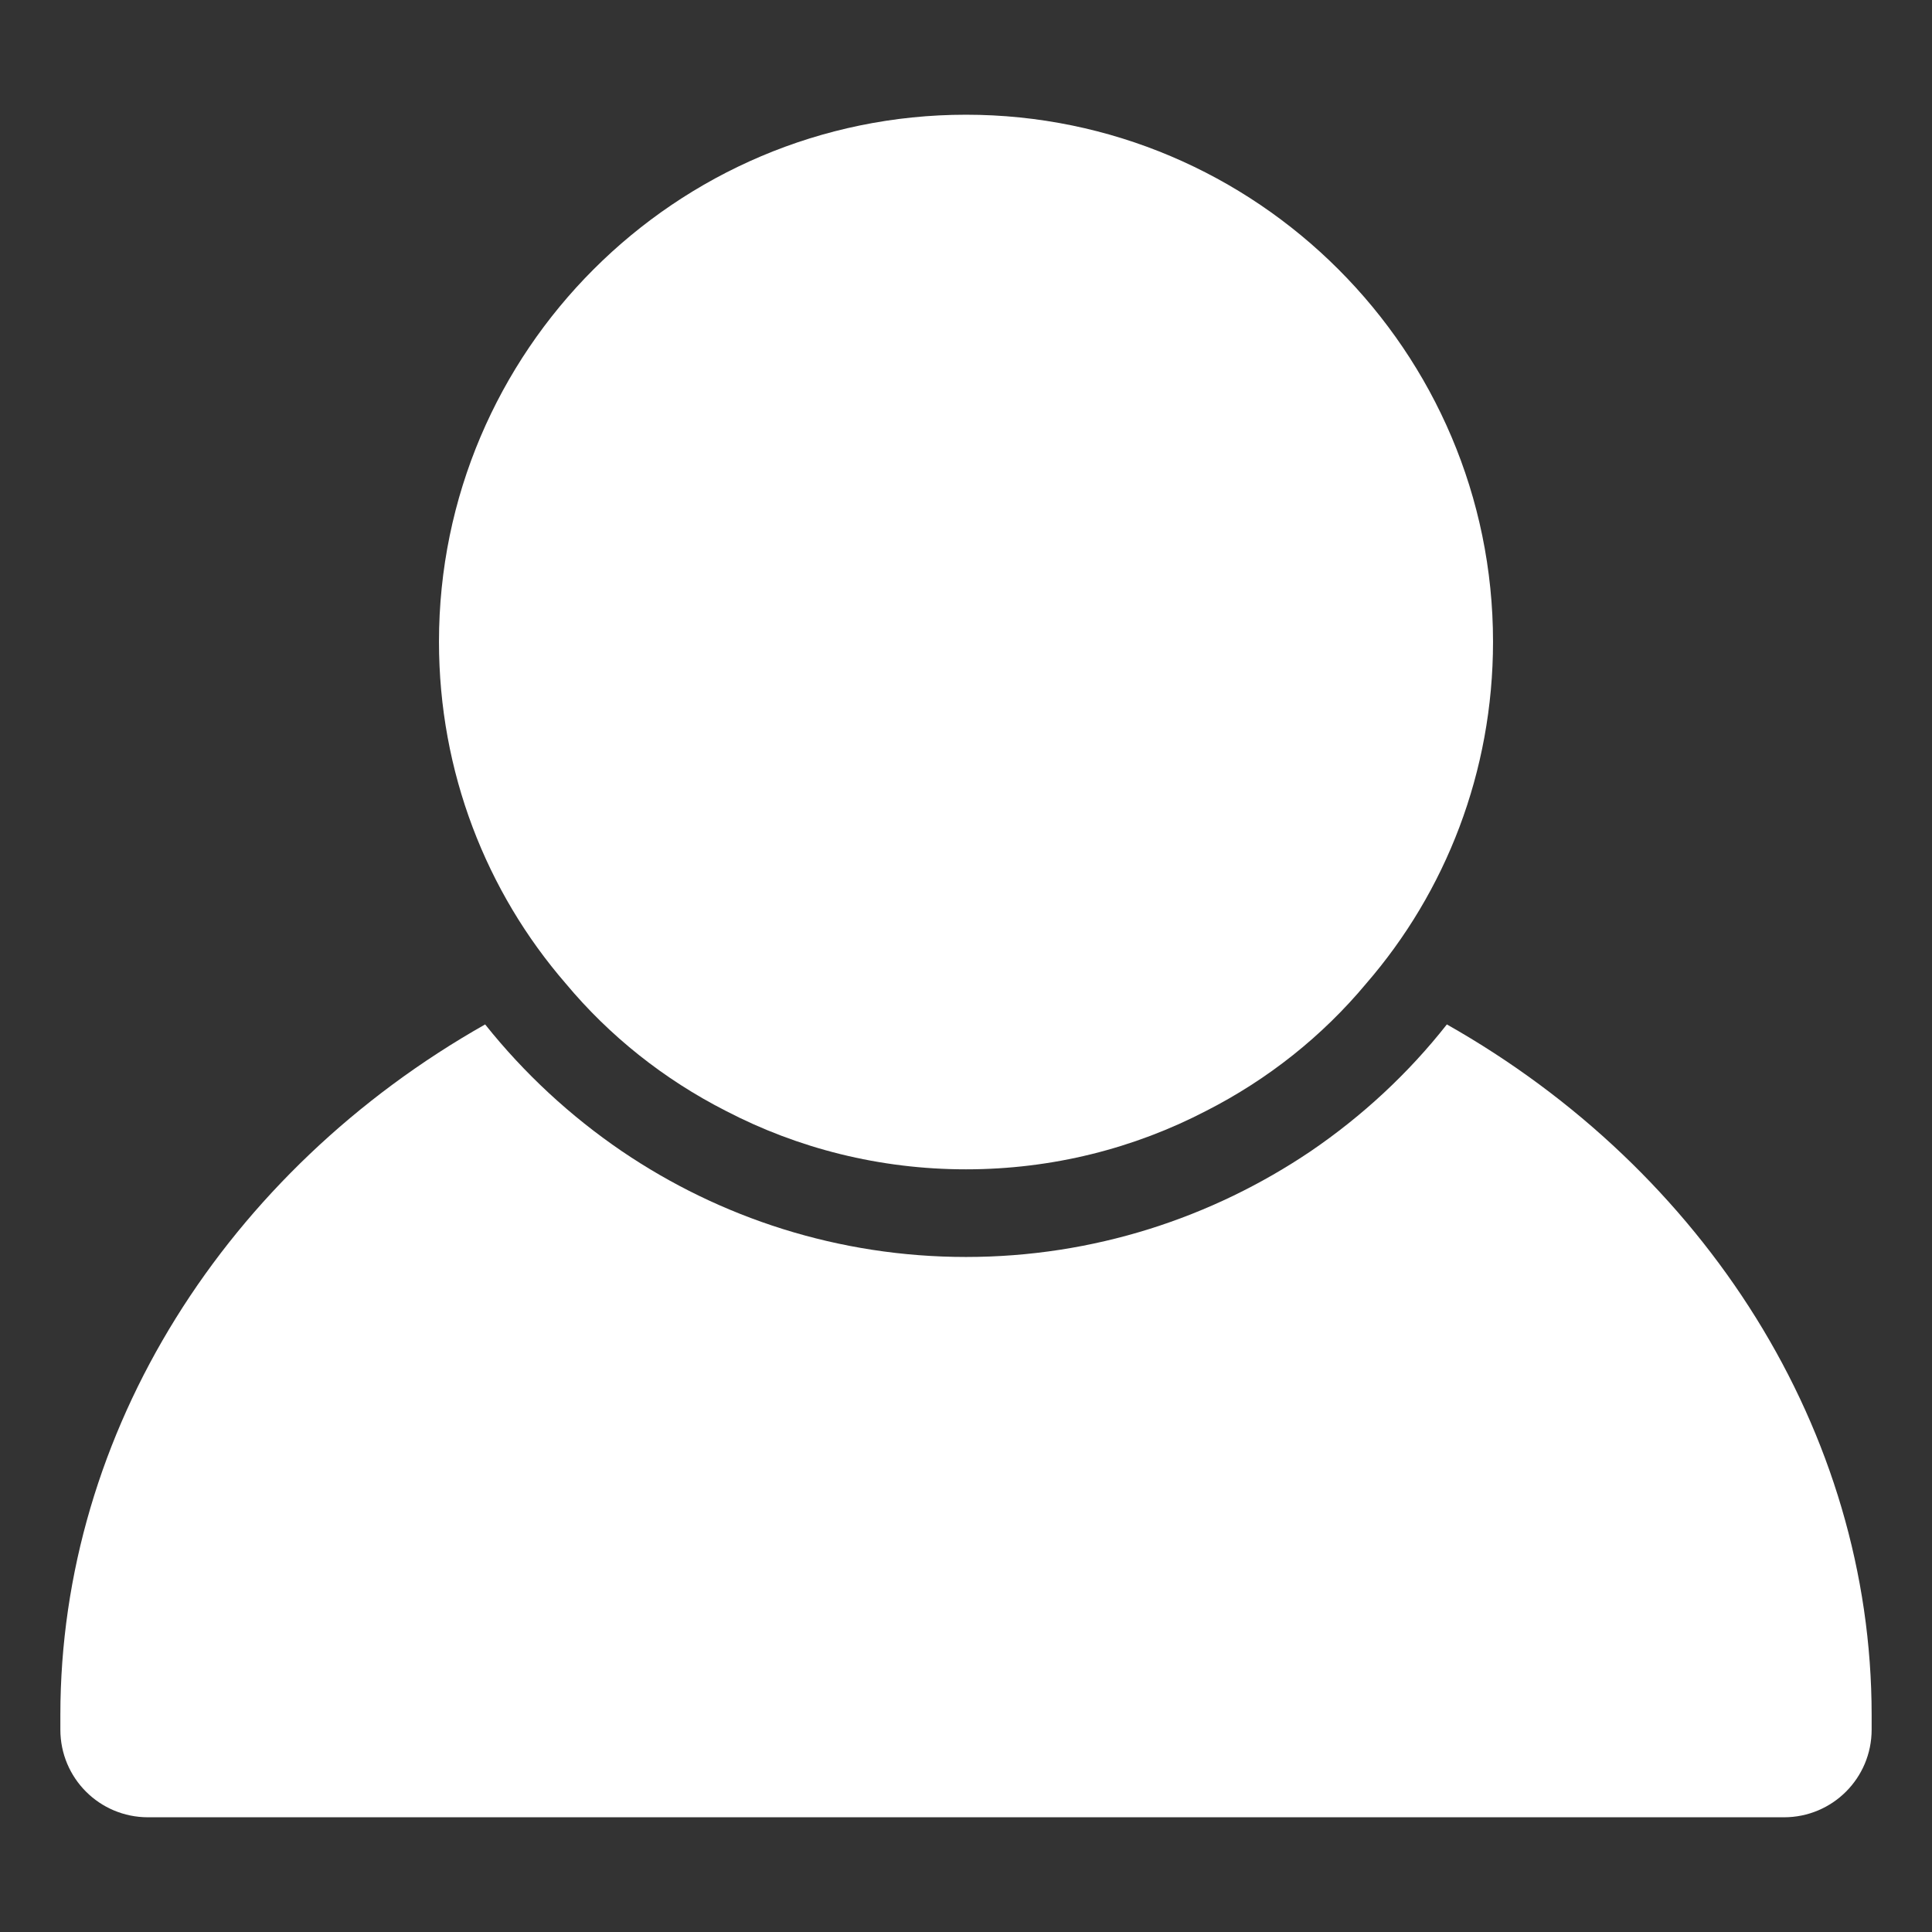
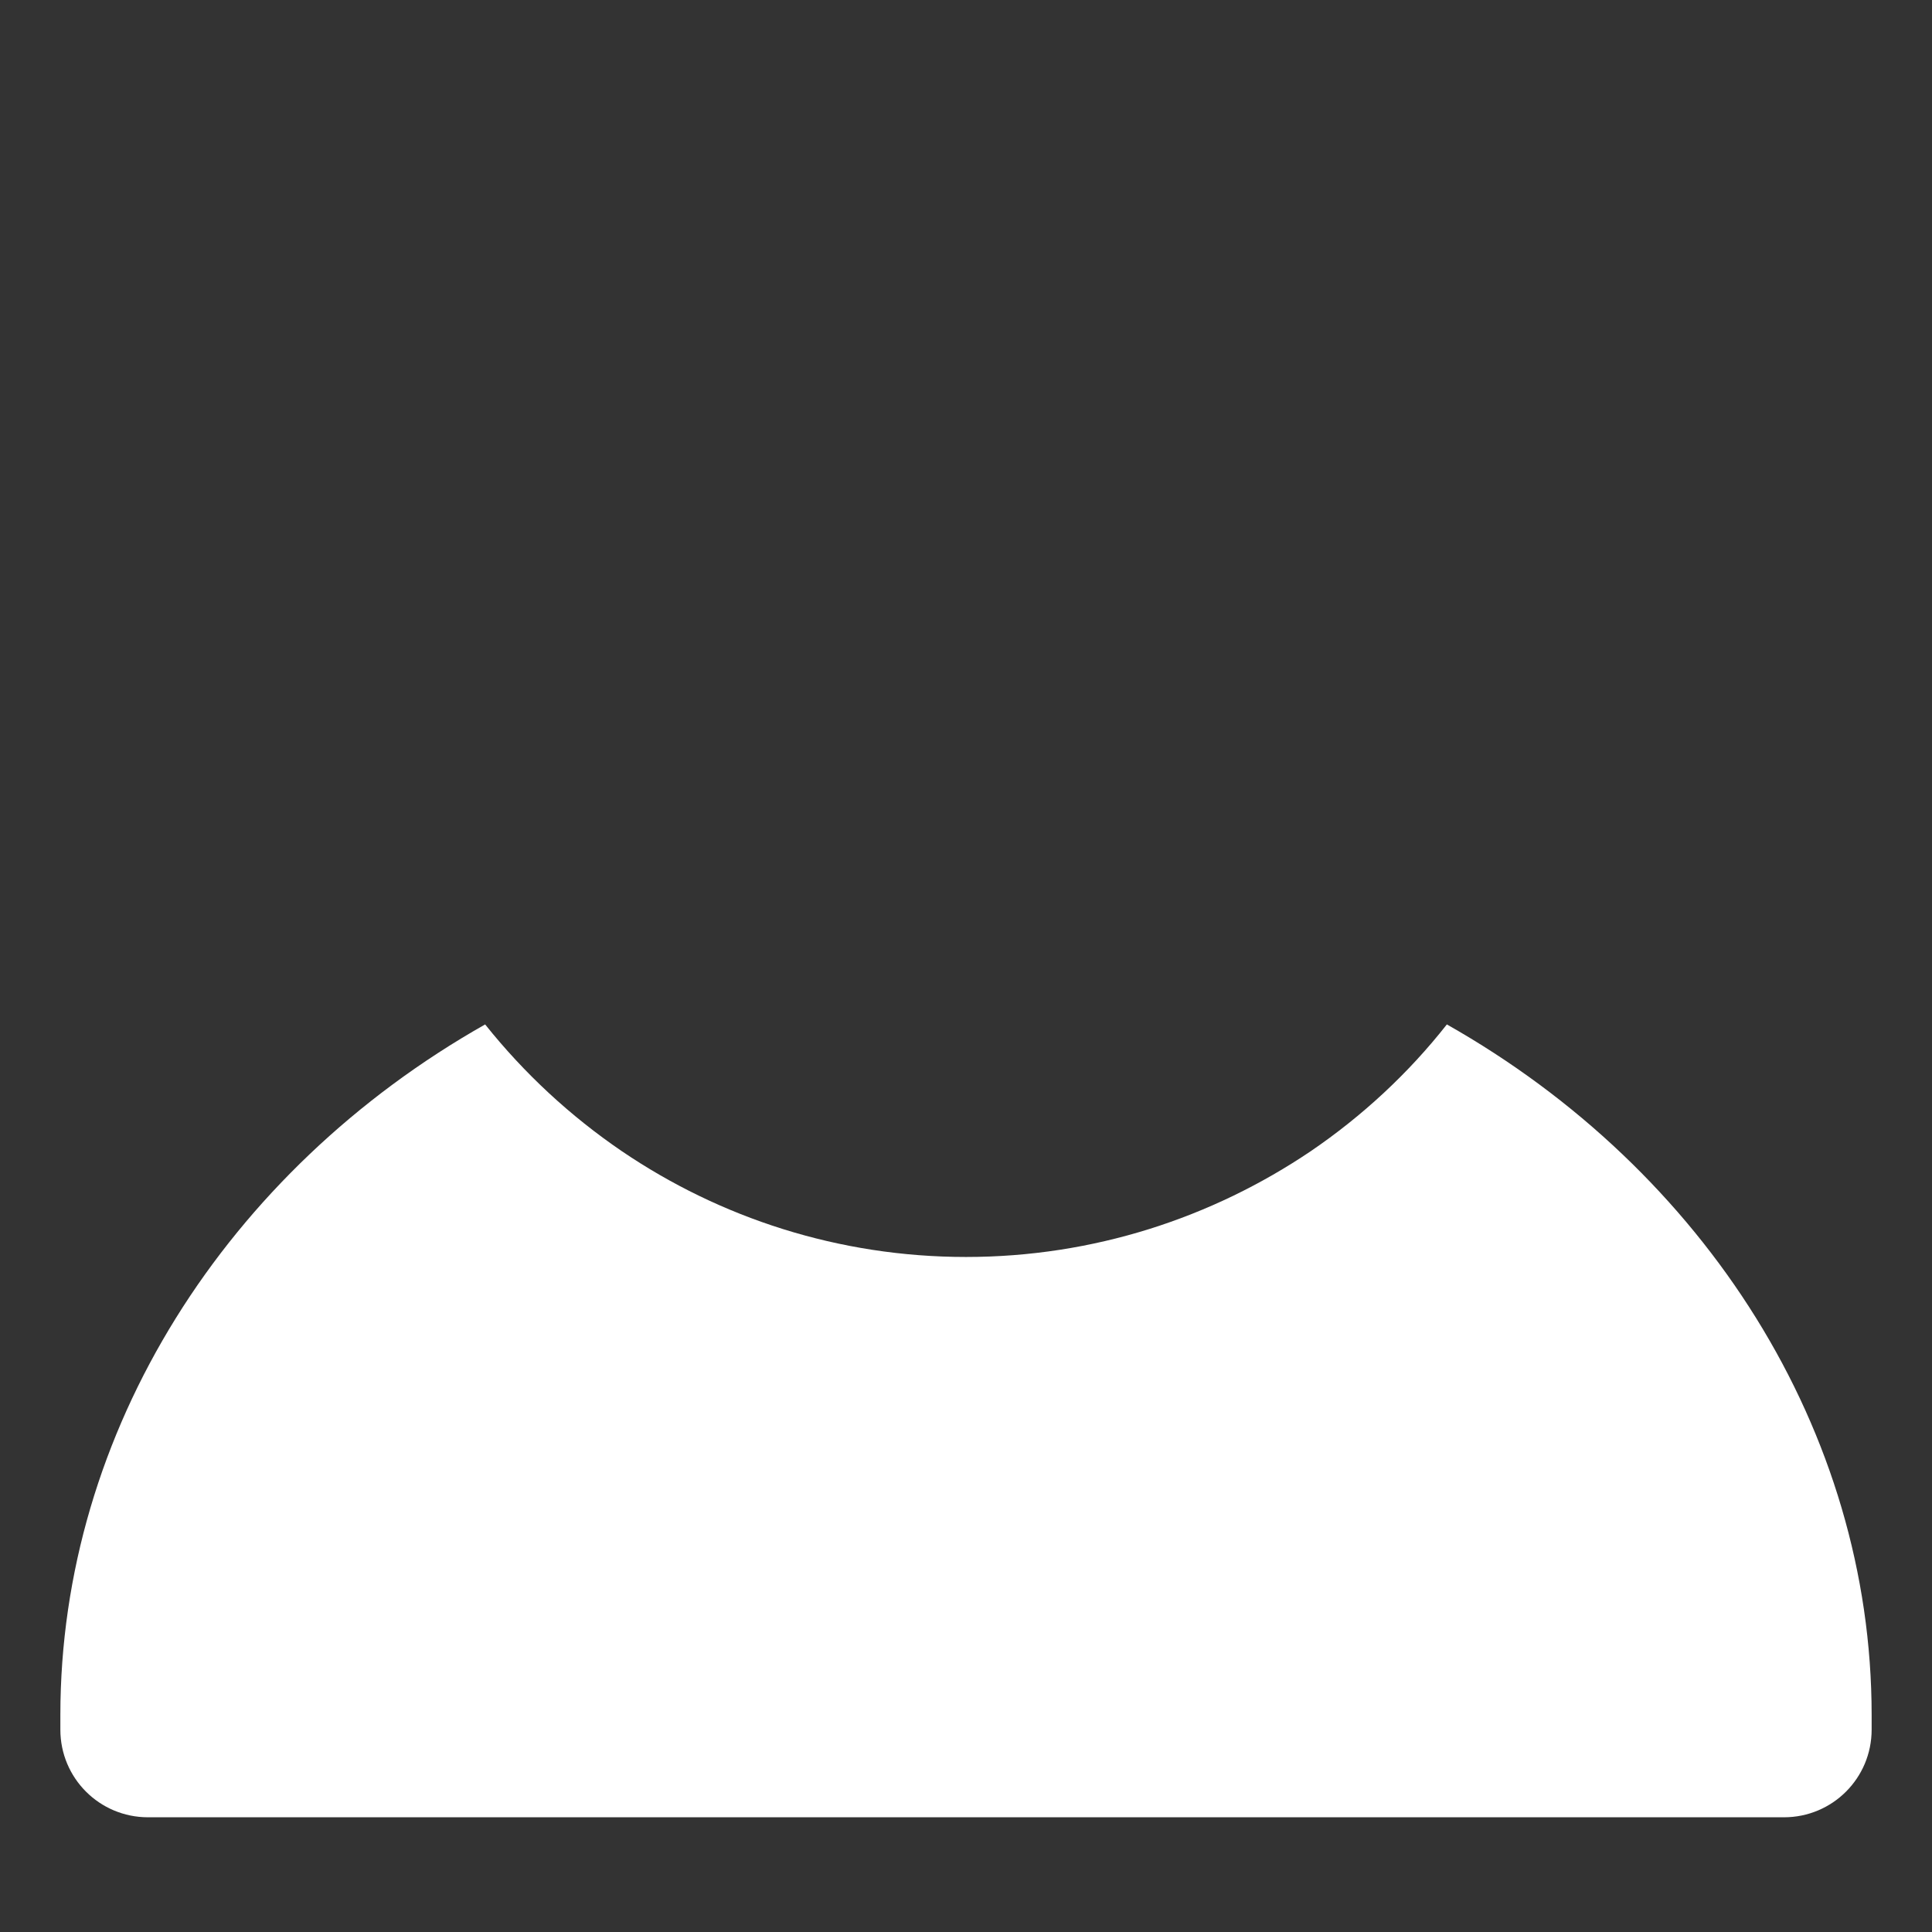
<svg xmlns="http://www.w3.org/2000/svg" width="66" height="66" viewBox="0 0 66 66" fill="none">
  <rect x="0" y="0" width="66" height="66" fill="#333333" stroke="none" />
-   <path d="M24.796 37.95C27.251 39.227 30.046 39.946 33 39.946C35.954 39.946 38.748 39.227 41.203 37.95C43.319 36.872 45.175 35.395 46.672 33.599C49.387 30.465 51.004 26.373 51.004 21.922C51.004 12.002 42.92 3.919 33 3.919C23.08 3.919 14.996 12.002 14.996 21.922C14.996 26.373 16.613 30.465 19.327 33.599C20.824 35.395 22.681 36.872 24.796 37.95Z" fill="white" />
  <path d="M49.427 34.996C48.109 36.672 46.533 38.13 44.776 39.327C41.403 41.603 37.351 42.94 33 42.94C28.649 42.94 24.597 41.603 21.244 39.327C19.487 38.13 17.91 36.672 16.573 34.996C7.751 39.986 2.062 48.888 2.062 58.588V59.087C2.062 60.744 3.4 62.081 5.056 62.081H60.944C62.6 62.081 63.938 60.744 63.938 59.087V58.588C63.938 48.888 58.249 39.986 49.427 34.996Z" fill="white" />
</svg>